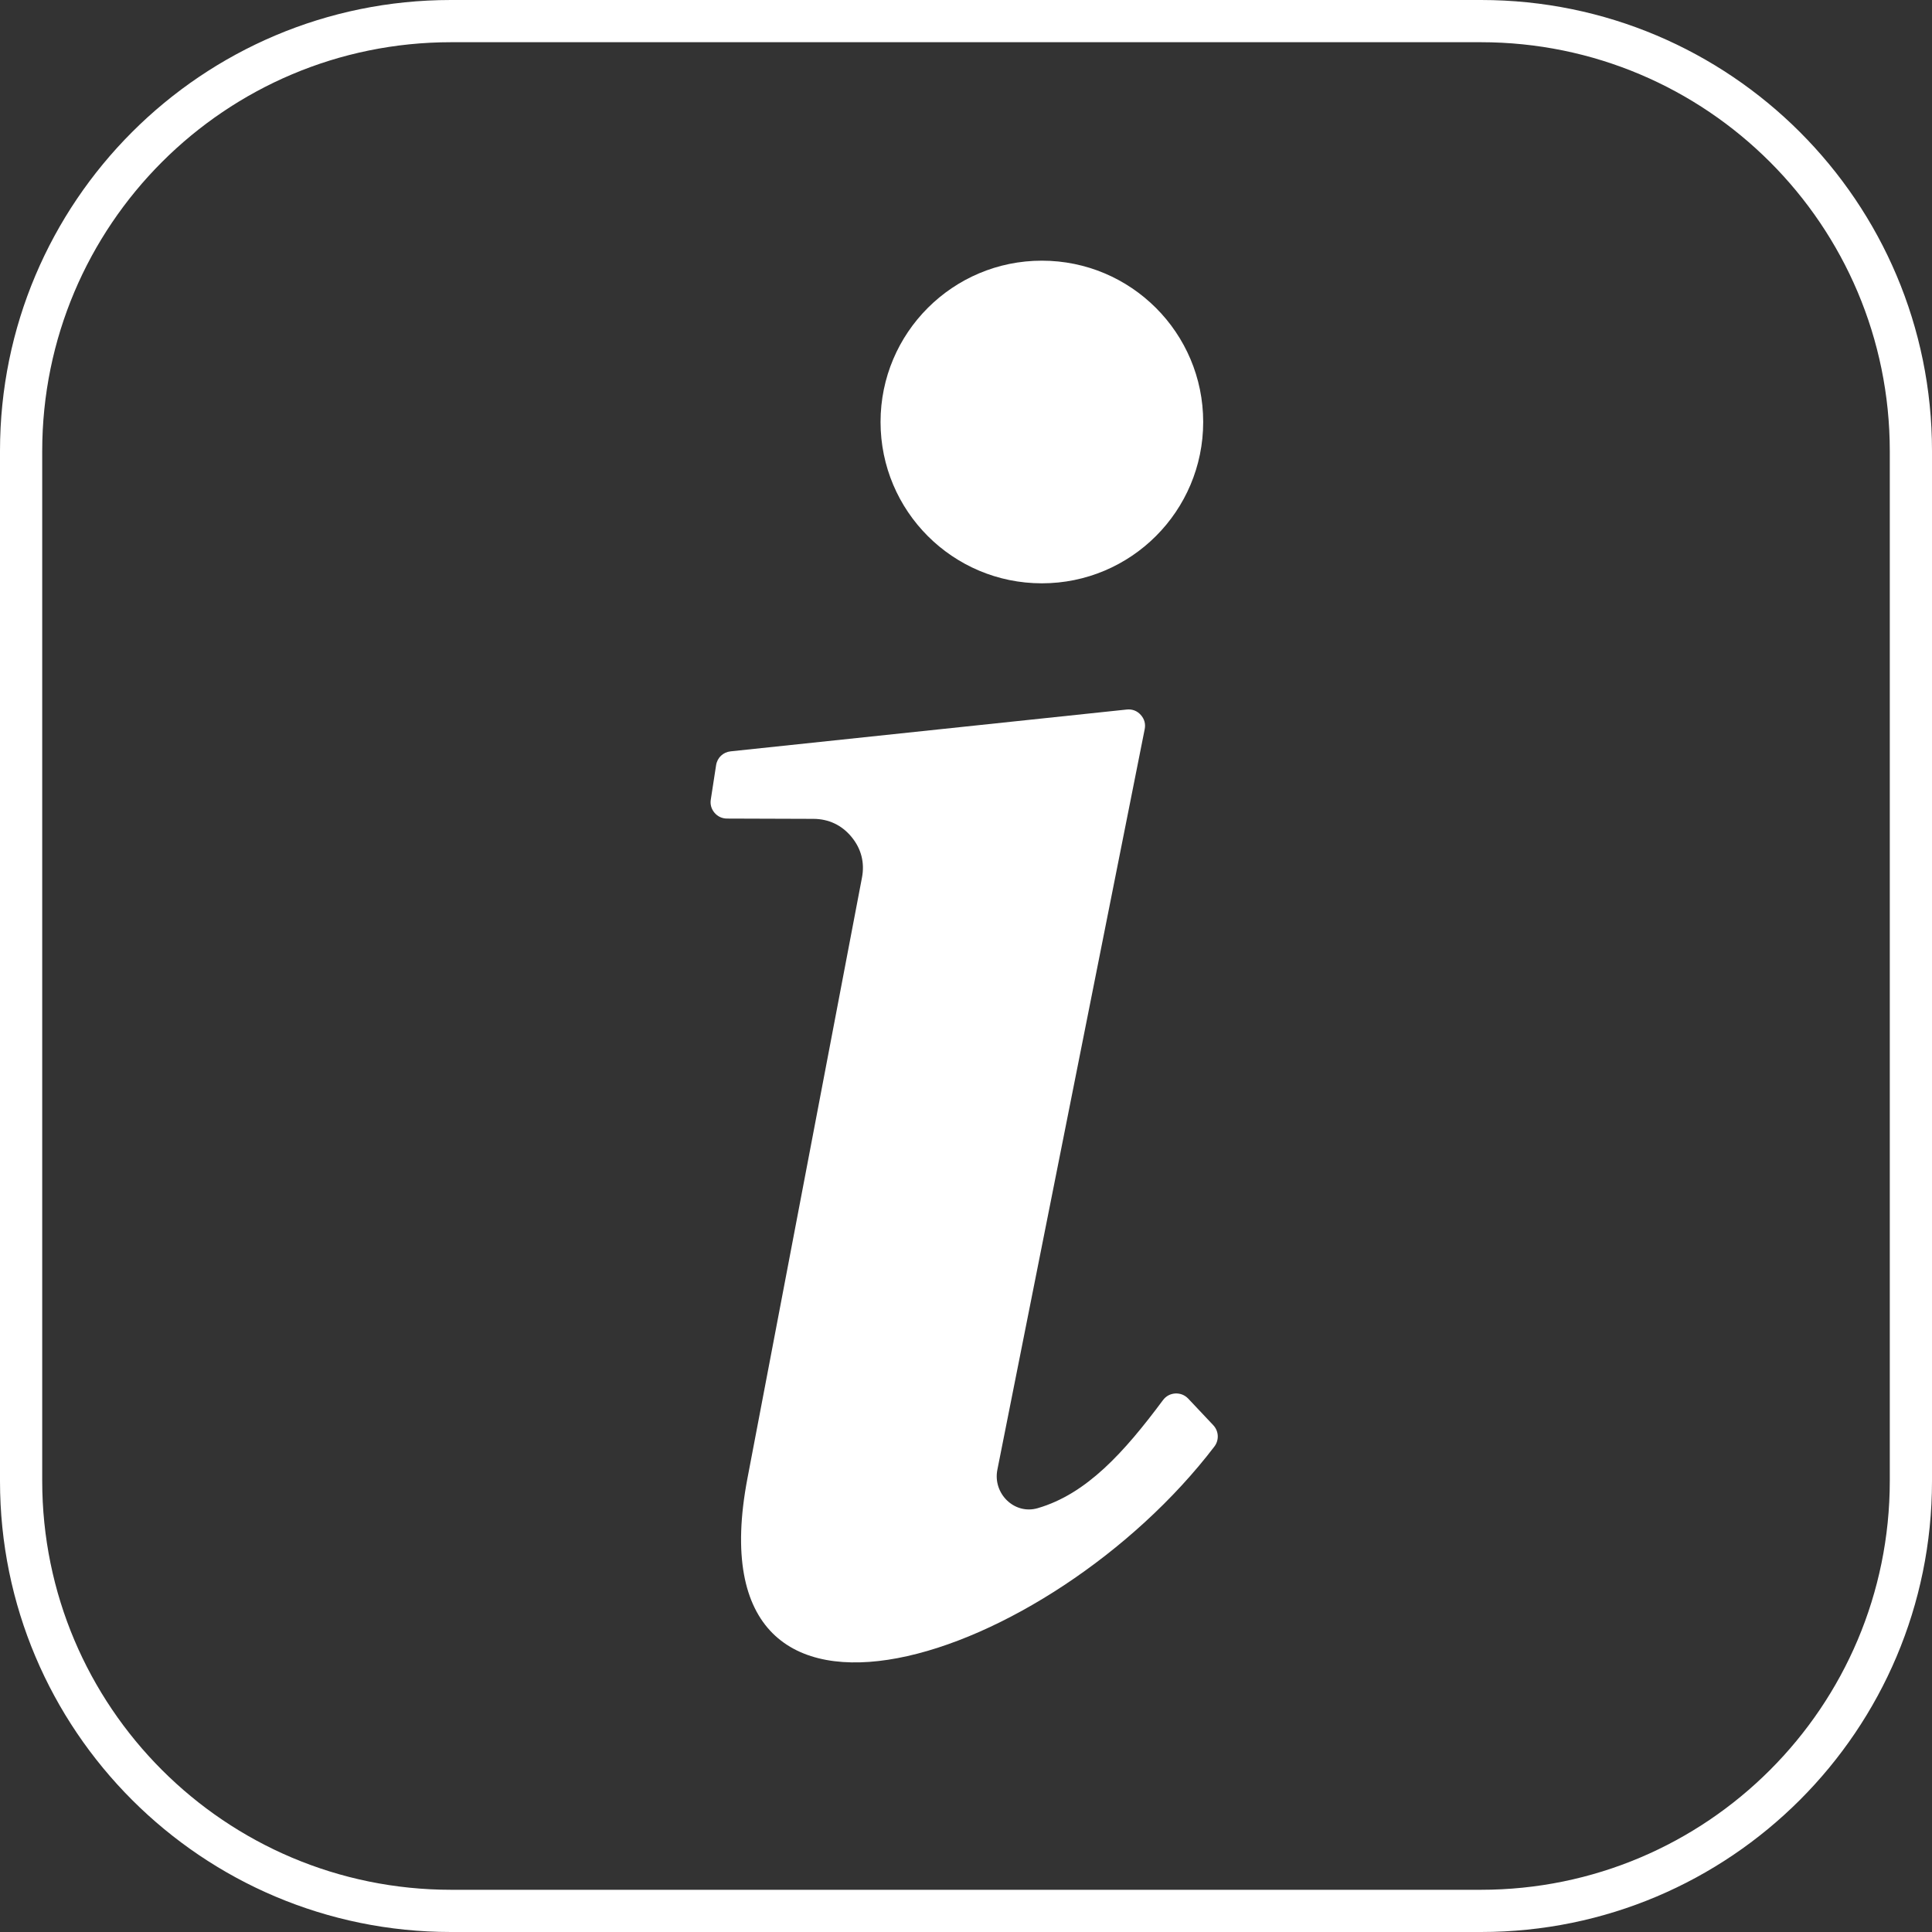
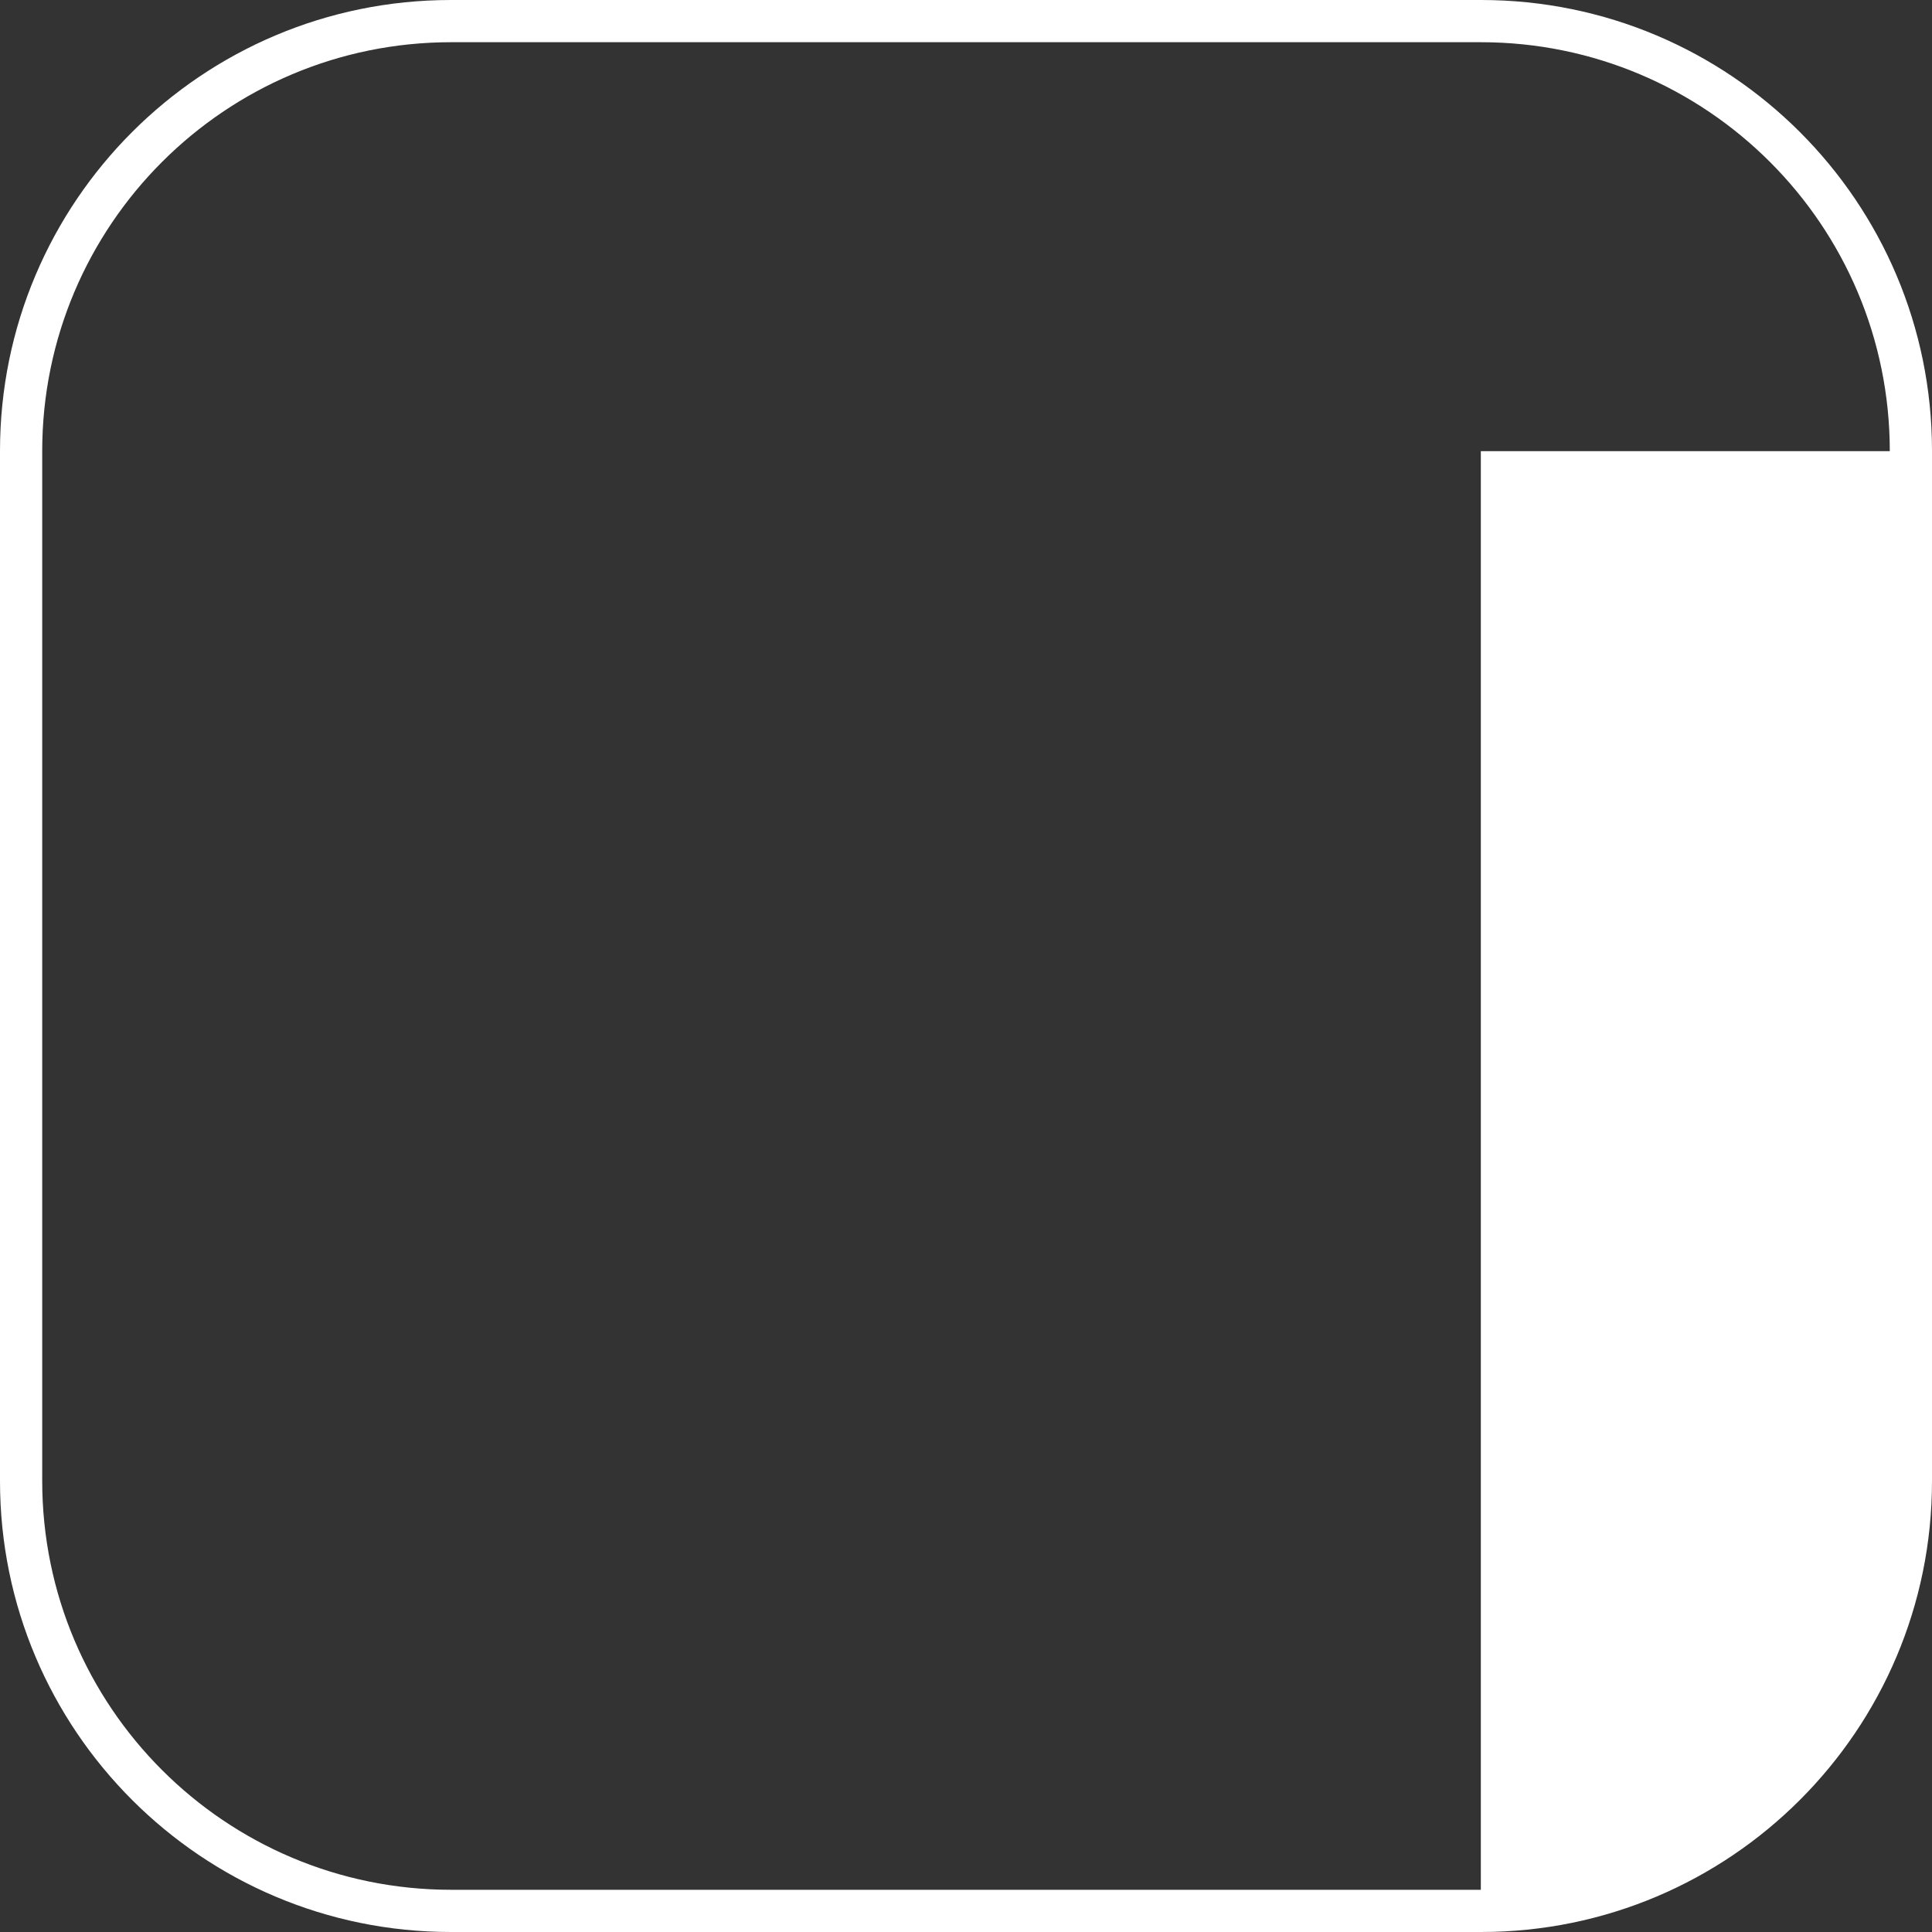
<svg xmlns="http://www.w3.org/2000/svg" version="1.1" x="0px" y="0px" width="595px" height="595px" viewBox="0 0 595 595" enable-background="new 0 0 595 595" xml:space="preserve">
  <rect x="0" y="0" width="595" height="595" fill="#333333" stroke="none" />
  <g id="レイヤー_2" display="none">
    <rect x="-519.868" y="-193.382" display="inline" width="1618.419" height="1066.447" />
  </g>
  <g id="レイヤー_1">
    <g>
      <g>
-         <path fill-rule="evenodd" clip-rule="evenodd" fill="#FFFFFF" d="M250.53,252.184l-26.625-0.088     c-1.528-0.013-2.853-0.619-3.851-1.78c-0.985-1.174-1.389-2.562-1.149-4.078l1.629-10.566c0.354-2.323,2.159-4.04,4.494-4.28     l121.989-12.877c1.654-0.177,3.168,0.392,4.279,1.629c1.137,1.237,1.565,2.777,1.237,4.418L307.163,452.62     c-1.464,7.335,5.227,13.95,12.41,11.854c15.035-4.369,26.549-17.094,38.592-33.278c0.922-1.237,2.223-1.944,3.775-2.045     c1.553-0.075,2.929,0.468,4.002,1.591l7.701,8.168c1.717,1.818,1.867,4.582,0.354,6.577     c-50.359,66.013-161.87,104.491-143.816,9.847l35.272-185.021c0.896-4.621-0.214-8.938-3.207-12.562     C259.253,254.115,255.226,252.209,250.53,252.184L250.53,252.184z M320.859,80.279c27.445,0,49.689,22.244,49.689,49.676     c0,27.445-22.244,49.689-49.689,49.689c-27.432,0-49.676-22.244-49.676-49.689C271.183,102.522,293.427,80.279,320.859,80.279     L320.859,80.279z" />
-         <path fill="#FFFFFF" d="M595,456.126C595,532.824,532.824,595,456.126,595H138.874C62.176,595,0,532.824,0,456.126V138.874     C0,62.176,62.176,0,138.874,0h317.252C532.824,0,595,62.176,595,138.874V456.126z M582,138.947C582,69.388,525.612,13,456.054,13     H138.946C69.388,13,13,69.388,13,138.947v317.106C13,525.611,69.388,582,138.946,582h317.107     C525.612,582,582,525.611,582,456.053V138.947z" />
+         <path fill="#FFFFFF" d="M595,456.126C595,532.824,532.824,595,456.126,595H138.874C62.176,595,0,532.824,0,456.126V138.874     C0,62.176,62.176,0,138.874,0h317.252C532.824,0,595,62.176,595,138.874V456.126z M582,138.947C582,69.388,525.612,13,456.054,13     H138.946C69.388,13,13,69.388,13,138.947v317.106C13,525.611,69.388,582,138.946,582h317.107     V138.947z" />
      </g>
    </g>
  </g>
</svg>